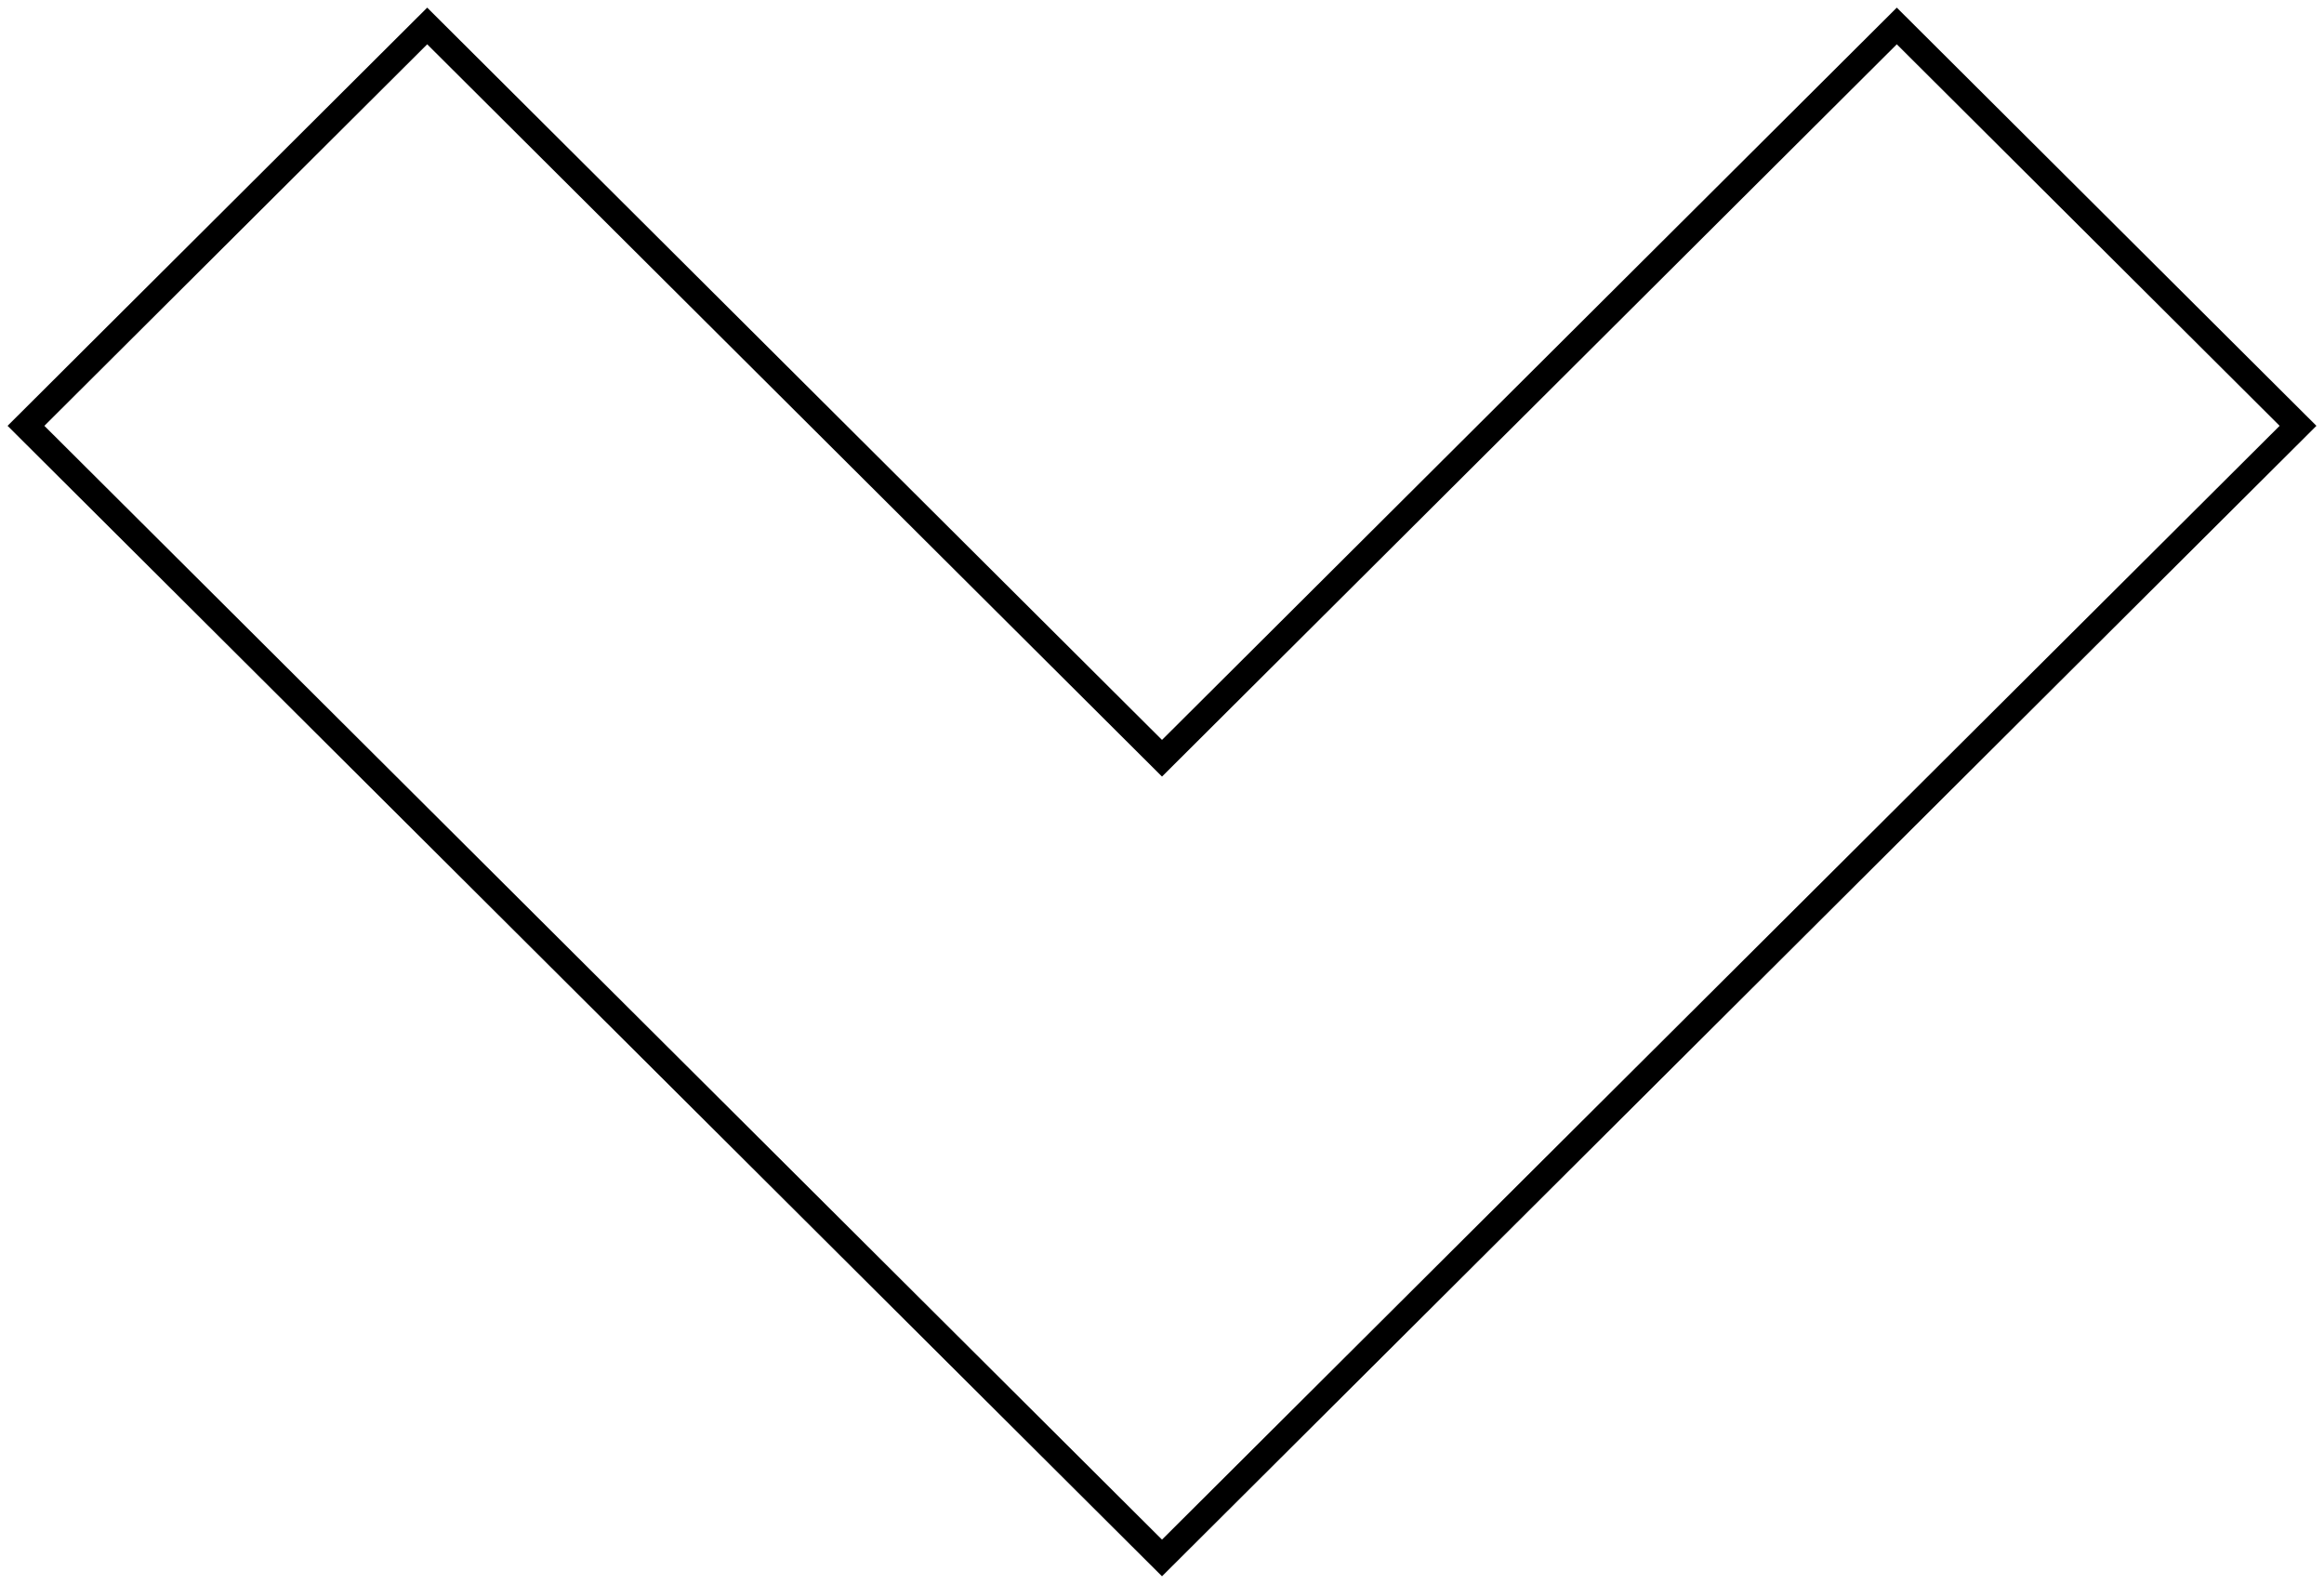
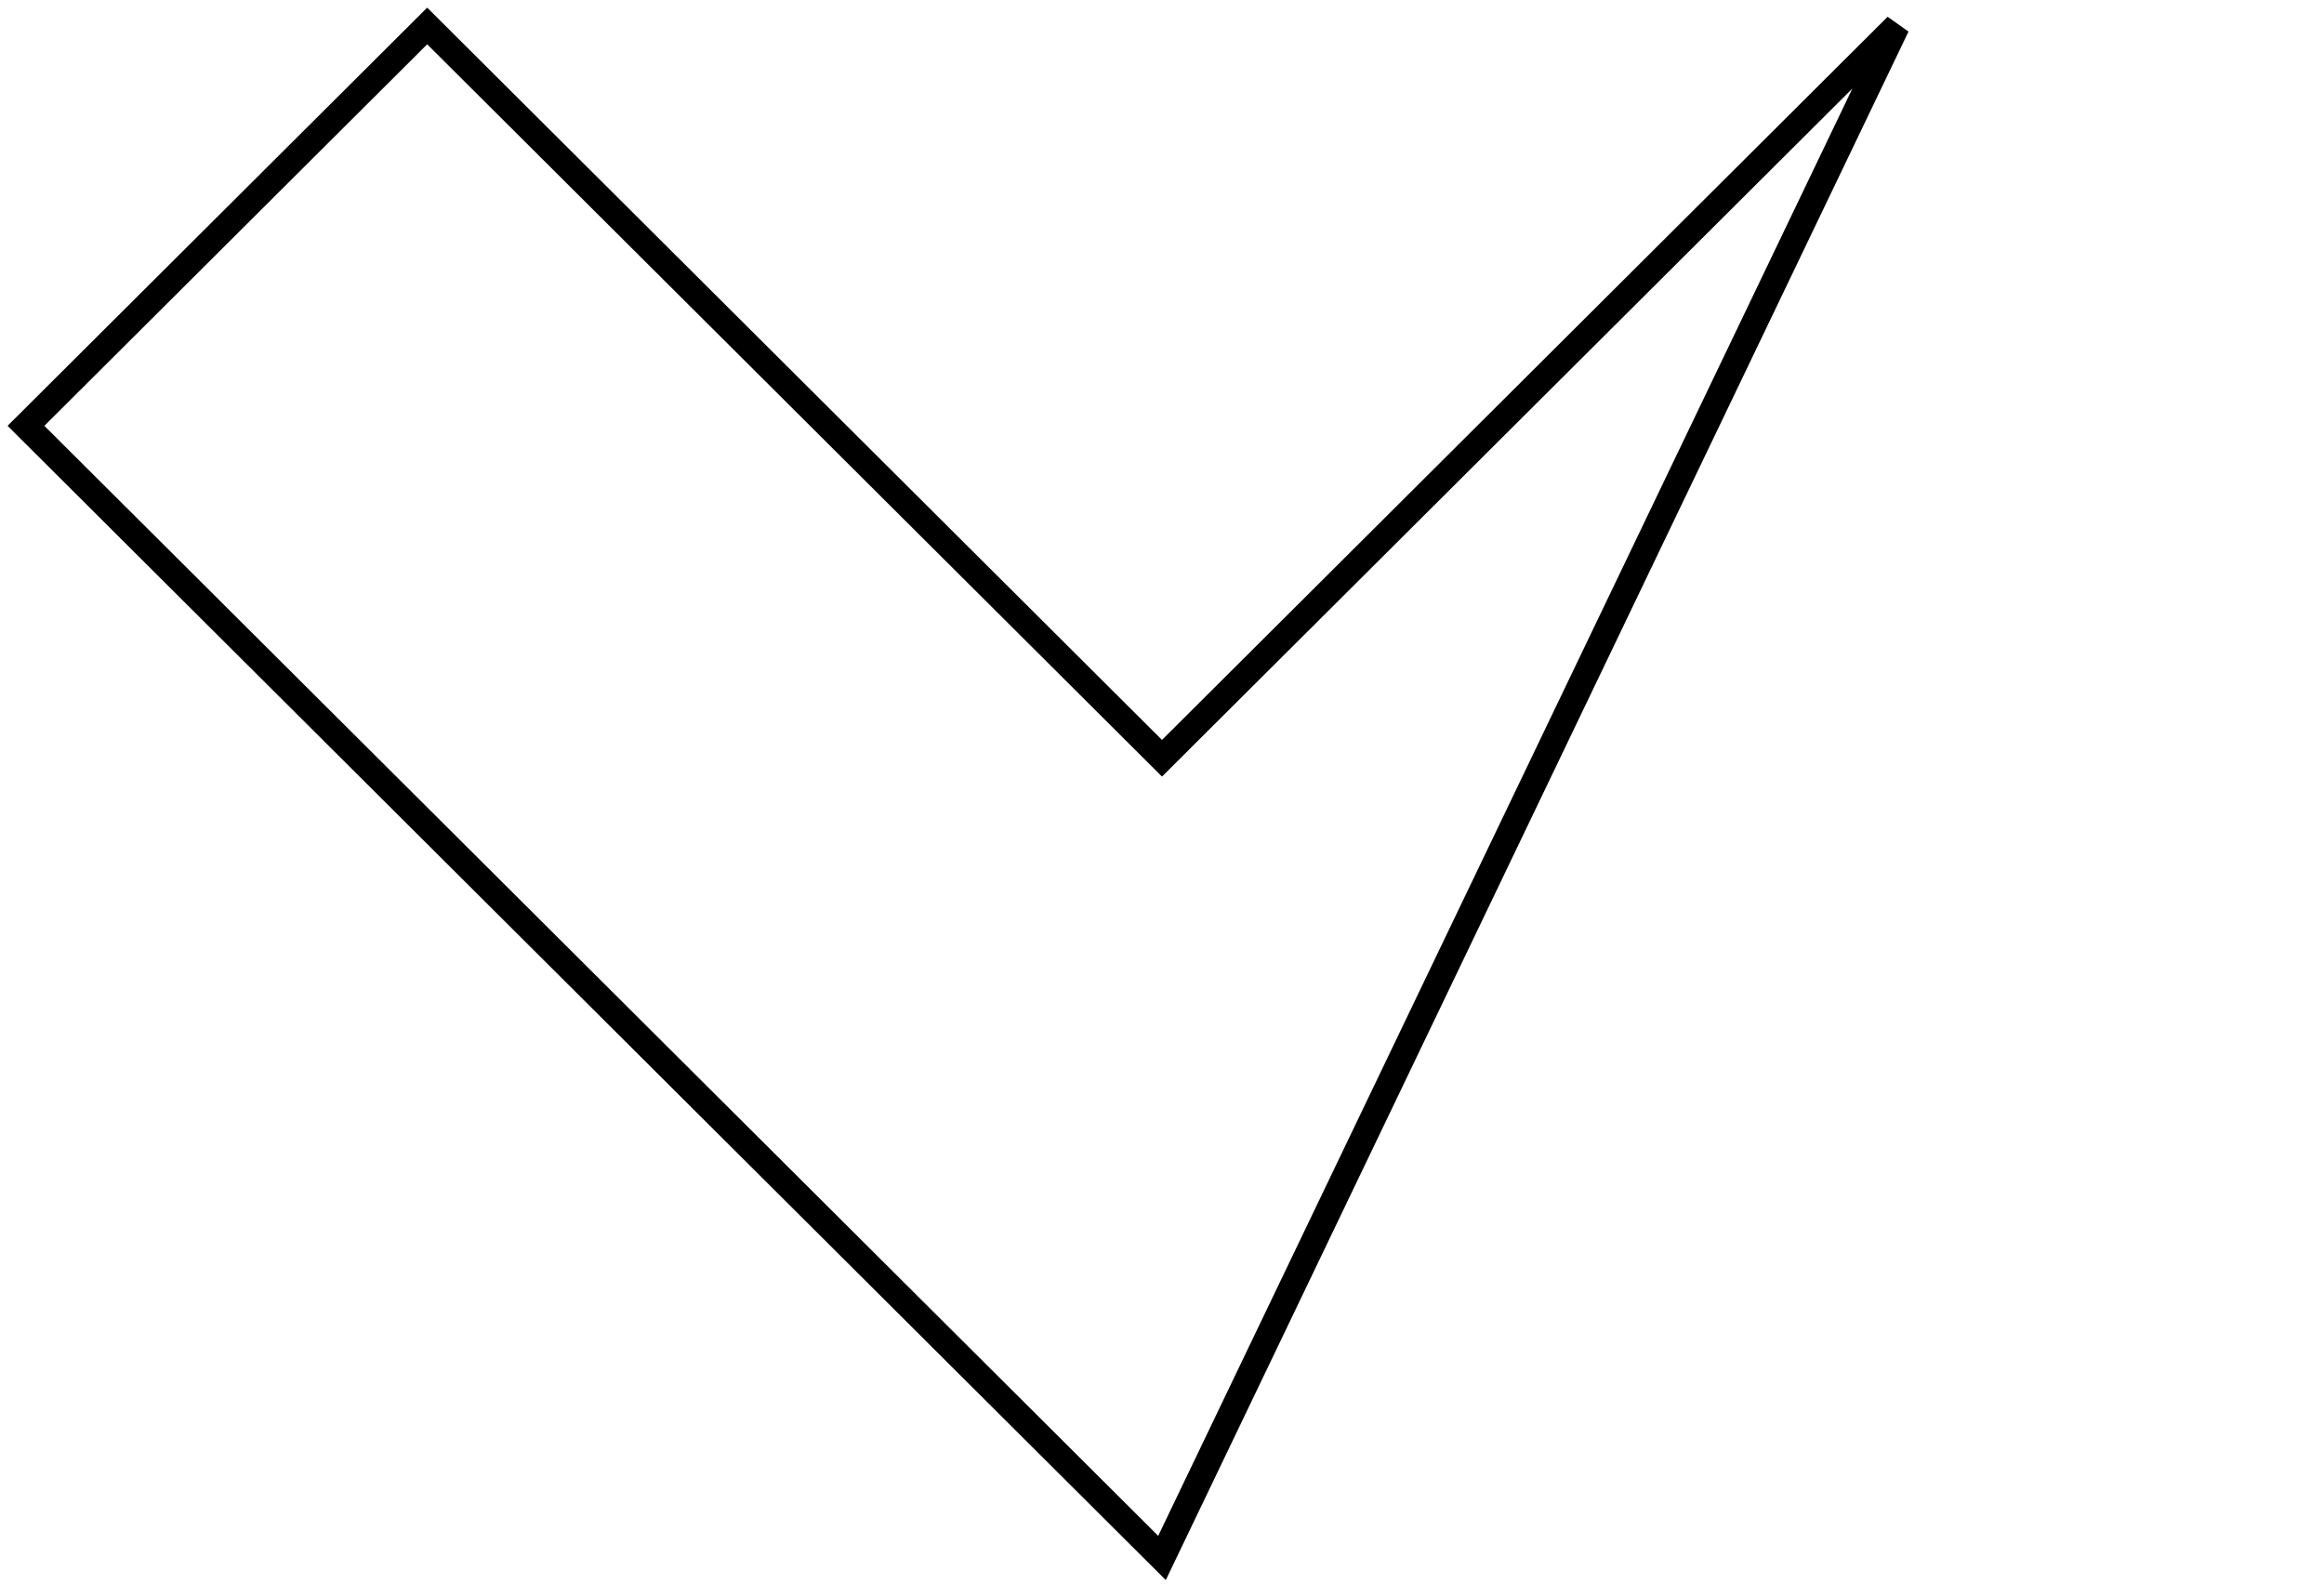
<svg xmlns="http://www.w3.org/2000/svg" width="179" height="122" viewBox="0 0 179 122" fill="none">
-   <path d="M89.5 58.403L32.904 2L2 32.799L89.5 120L177 32.799L146.096 2L89.5 58.403Z" stroke="black" stroke-width="2" />
+   <path d="M89.5 58.403L32.904 2L2 32.799L89.5 120L146.096 2L89.5 58.403Z" stroke="black" stroke-width="2" />
</svg>